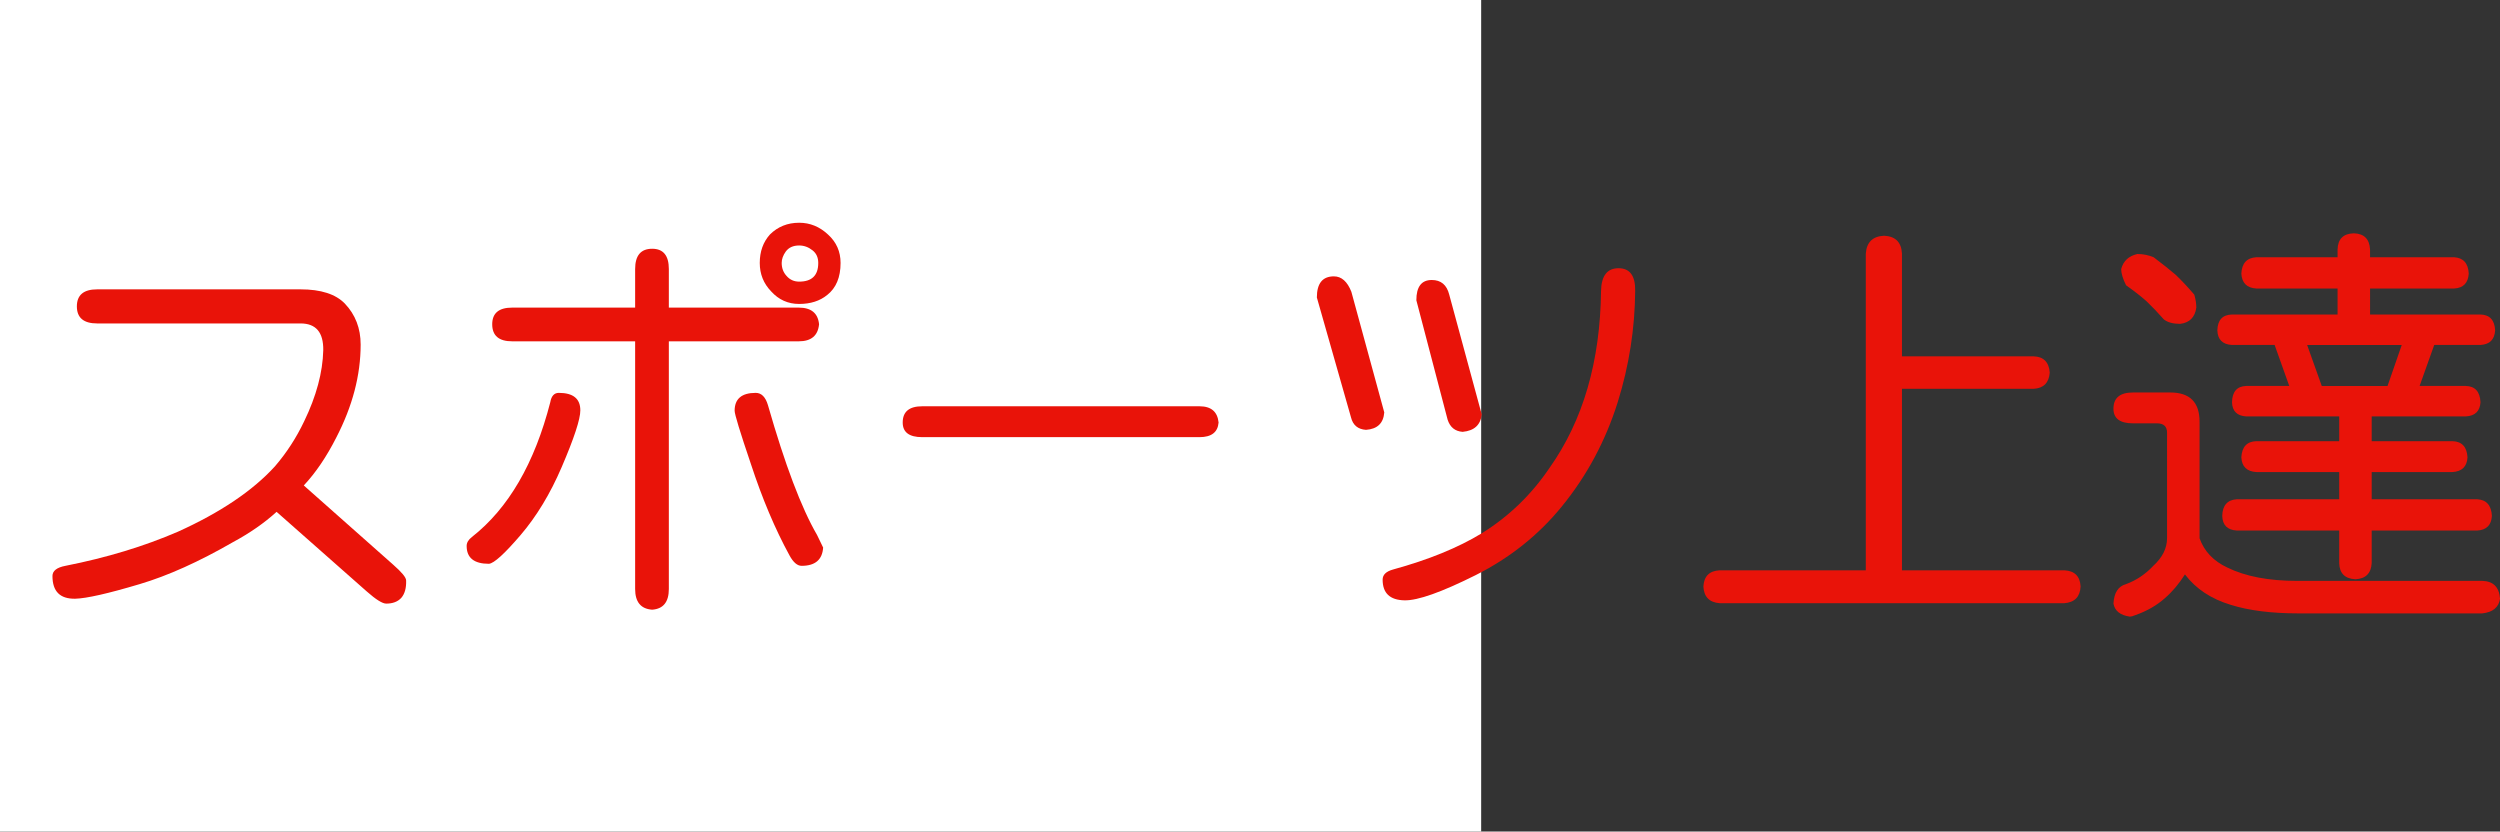
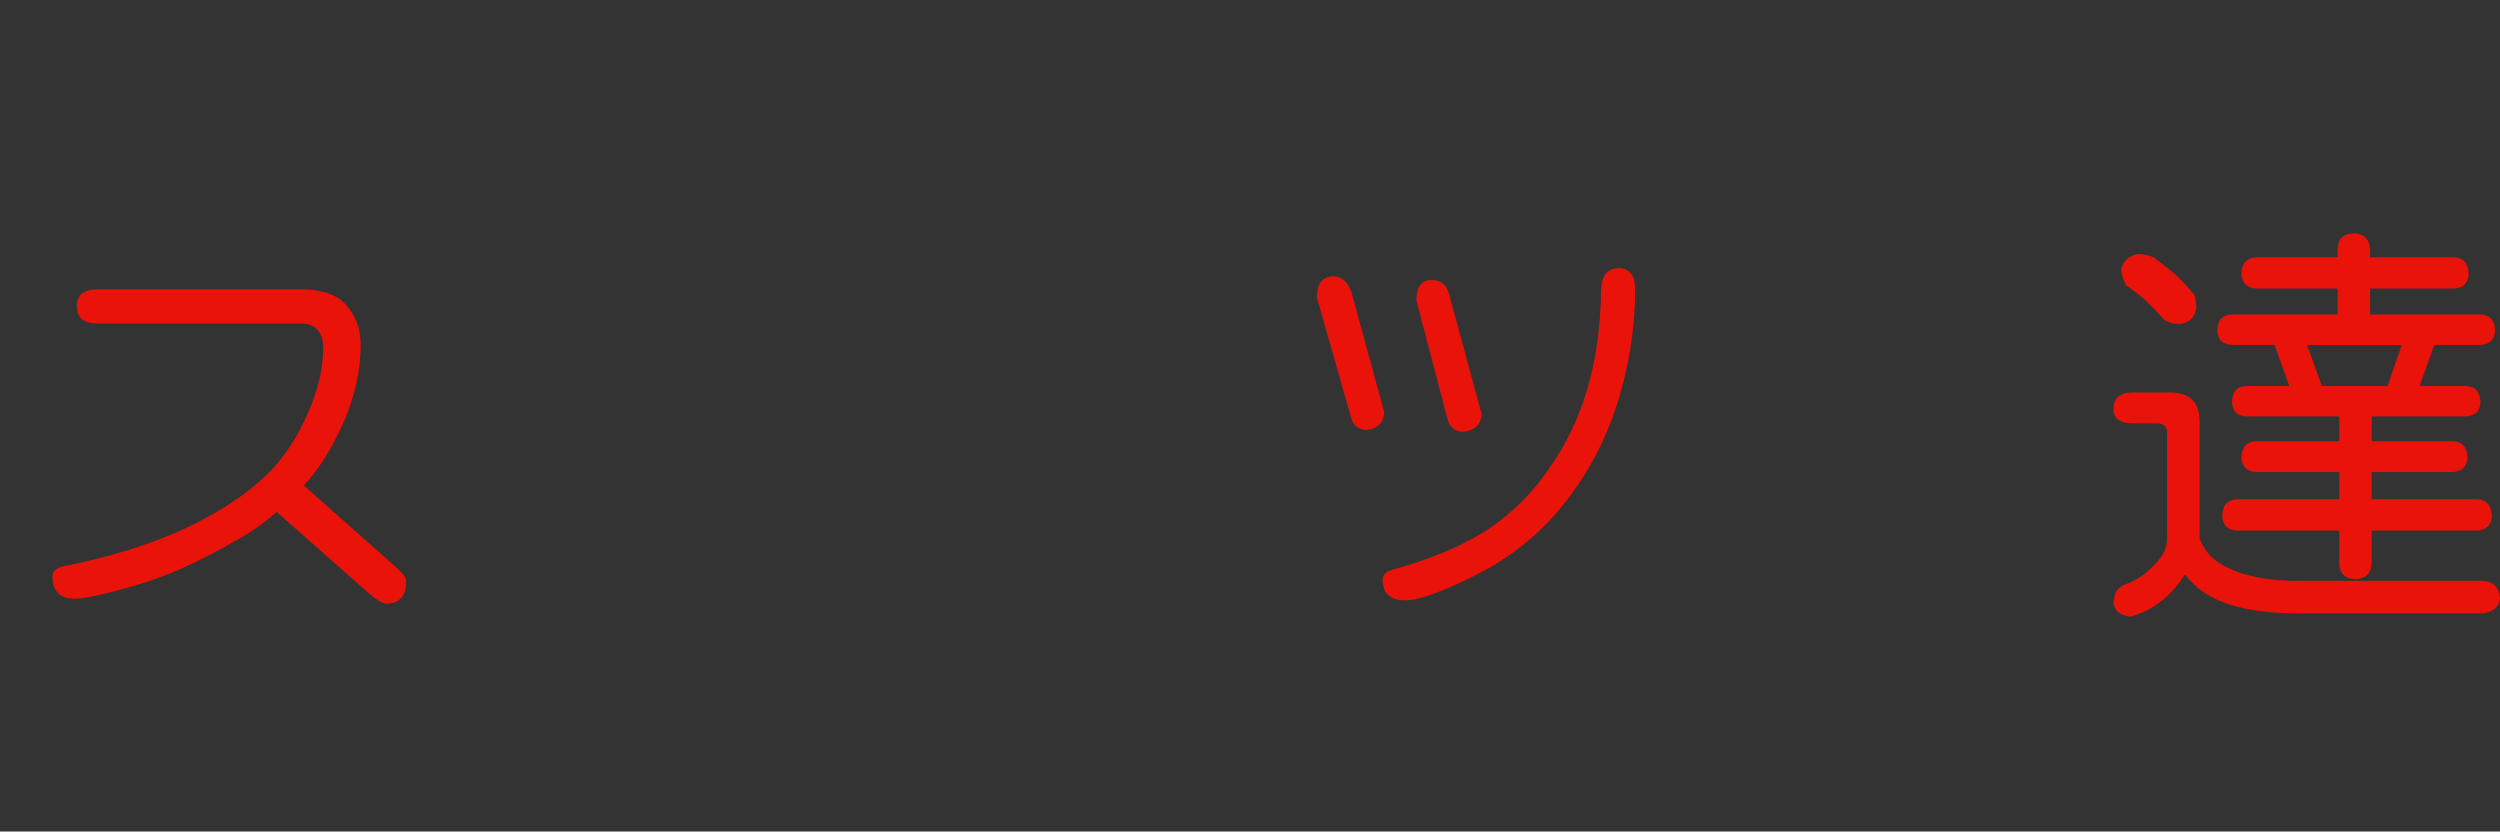
<svg xmlns="http://www.w3.org/2000/svg" xmlns:ns1="http://ns.adobe.com/AdobeIllustrator/10.0/" ns1:viewOrigin="0 32" ns1:rulerOrigin="0 0" ns1:pageBounds="0 32 320 0" width="96.208" height="32" viewBox="0 0 96.208 32" overflow="visible" enable-background="new 0 0 96.208 32" xml:space="preserve">
  <rect x="0" y="0" width="96.208" height="32" fill="#333333" stroke="none" />
  <g id="レイヤー_1" ns1:layer="yes" ns1:editable="no" ns1:dimmedPercent="50" ns1:rgbTrio="#4F008000FFFF">
-     <path ns1:knockout="Off" fill="#FFFFFF" d="M57,32H0V0h57V32z" />
-   </g>
+     </g>
  <g id="レイヤー_2" ns1:layer="yes" ns1:dimmedPercent="50" ns1:rgbTrio="#FFFF4F004F00">
    <g ns1:knockout="Off">
      <path ns1:knockout="Off" fill="#E91309" d="M3.739,11.135h7.828c0.781,0,1.349,0.183,1.703,0.547     c0.406,0.427,0.609,0.953,0.609,1.578c0,1.177-0.313,2.37-0.938,3.578c-0.375,0.74-0.792,1.354-1.25,1.844l3.438,3.047     c0.333,0.292,0.5,0.494,0.5,0.609c0.01,0.291-0.052,0.516-0.188,0.672c-0.136,0.146-0.328,0.219-0.578,0.219     c-0.146,0-0.396-0.156-0.75-0.469l-3.469-3.063c-0.469,0.428-1.031,0.818-1.688,1.172c-1.302,0.75-2.495,1.287-3.578,1.609     c-1.219,0.364-2.047,0.552-2.484,0.563c-0.583,0.01-0.875-0.281-0.875-0.875c0-0.197,0.167-0.328,0.5-0.391     c1.583-0.313,3.026-0.75,4.328-1.313c1.635-0.739,2.88-1.578,3.734-2.516c0.448-0.521,0.823-1.099,1.125-1.734     c0.469-0.969,0.713-1.88,0.734-2.734c0.01-0.688-0.281-1.031-0.875-1.031H3.739c-0.521,0-0.781-0.219-0.781-0.656     S3.218,11.135,3.739,11.135z" />
-       <path ns1:knockout="Off" fill="#E91309" d="M21.505,15.119c0.552,0,0.828,0.224,0.828,0.672c0,0.344-0.24,1.073-0.719,2.188     c-0.438,1.021-0.964,1.891-1.578,2.609c-0.615,0.719-1.021,1.089-1.219,1.109c-0.573,0-0.859-0.229-0.859-0.688     c0-0.125,0.067-0.239,0.203-0.344c1.406-1.104,2.411-2.833,3.016-5.188C21.218,15.239,21.328,15.119,21.505,15.119z      M19.708,11.838h4.734v-1.484c0-0.521,0.219-0.781,0.656-0.781c0.427,0,0.641,0.261,0.641,0.781v1.484h5     c0.479,0,0.739,0.214,0.781,0.641c-0.042,0.438-0.302,0.656-0.781,0.656h-5v9.531c0,0.5-0.214,0.766-0.641,0.797     c-0.438-0.031-0.656-0.297-0.656-0.797v-9.531h-4.734c-0.511,0-0.766-0.219-0.766-0.656     C18.942,12.052,19.197,11.838,19.708,11.838z M29.083,15.119c0.219,0,0.375,0.156,0.469,0.469c0.656,2.292,1.286,3.959,1.891,5     l0.234,0.484c-0.031,0.469-0.308,0.703-0.828,0.703c-0.167,0-0.323-0.135-0.469-0.406c-0.552-1.01-1.047-2.182-1.484-3.516     c-0.417-1.229-0.625-1.911-0.625-2.047C28.271,15.349,28.541,15.119,29.083,15.119z M30.755,8.572     c0.417,0,0.786,0.151,1.109,0.453c0.323,0.292,0.484,0.656,0.484,1.094c0,0.552-0.172,0.964-0.516,1.234     c-0.281,0.229-0.641,0.344-1.078,0.344c-0.427,0-0.787-0.161-1.078-0.484c-0.292-0.302-0.438-0.667-0.438-1.094     c0-0.438,0.13-0.802,0.391-1.094C29.932,8.724,30.307,8.572,30.755,8.572z M30.755,10.838c0.489,0,0.734-0.239,0.734-0.719     c0-0.208-0.073-0.37-0.219-0.484c-0.156-0.125-0.328-0.188-0.516-0.188c-0.229,0-0.401,0.078-0.516,0.234     c-0.104,0.146-0.156,0.292-0.156,0.438c0,0.198,0.063,0.365,0.188,0.5C30.396,10.765,30.557,10.838,30.755,10.838z" />
-       <path ns1:knockout="Off" fill="#E91309" d="M35.489,15.635h10.672c0.448,0,0.692,0.208,0.734,0.625     c-0.031,0.375-0.276,0.563-0.734,0.563H35.489c-0.5,0-0.75-0.188-0.75-0.563C34.739,15.843,34.989,15.635,35.489,15.635z" />
      <path ns1:knockout="Off" fill="#E91309" d="M51.333,10.635c0.292,0,0.516,0.198,0.672,0.594l1.266,4.641     c-0.031,0.417-0.266,0.641-0.703,0.672c-0.313-0.021-0.505-0.182-0.578-0.484l-1.313-4.609     C50.677,10.906,50.896,10.635,51.333,10.635z M62.286,10.322c0.438,0,0.651,0.292,0.641,0.875     c-0.011,1.448-0.234,2.875-0.672,4.281c-0.469,1.49-1.183,2.823-2.141,4c-0.896,1.104-2.005,1.99-3.328,2.656     c-1.313,0.656-2.224,0.979-2.734,0.969c-0.563-0.011-0.844-0.276-0.844-0.797c0-0.188,0.135-0.317,0.406-0.391     c1.364-0.375,2.5-0.838,3.406-1.391c1.042-0.646,1.911-1.484,2.609-2.516c1.292-1.823,1.953-4.094,1.984-6.813     C61.625,10.614,61.849,10.322,62.286,10.322z M55.099,10.775c0.354,0,0.578,0.188,0.672,0.563l1.25,4.609     c-0.042,0.406-0.287,0.63-0.734,0.672c-0.292-0.021-0.484-0.177-0.578-0.469l-1.203-4.594     C54.505,11.036,54.703,10.775,55.099,10.775z" />
-       <path ns1:knockout="Off" fill="#E91309" d="M72.505,9.072c0.438,0.021,0.667,0.25,0.688,0.688v3.953h5.063     c0.385,0.011,0.594,0.219,0.625,0.625c-0.031,0.396-0.24,0.604-0.625,0.625h-5.063v6.984h6.25     c0.396,0.021,0.604,0.229,0.625,0.625c-0.021,0.396-0.229,0.609-0.625,0.641H66.177c-0.396-0.031-0.604-0.245-0.625-0.641     c0.021-0.396,0.229-0.604,0.625-0.625h5.625V9.76C71.833,9.322,72.067,9.093,72.505,9.072z" />
      <path ns1:knockout="Off" fill="#E91309" d="M82.083,15.104h1.438c0.75,0,1.125,0.375,1.125,1.125v4.484     c0.177,0.5,0.531,0.875,1.063,1.125c0.698,0.344,1.594,0.516,2.688,0.516h7.125c0.427,0.01,0.656,0.239,0.688,0.688     c-0.052,0.333-0.281,0.521-0.688,0.563h-7.063c-1.042,0-1.912-0.109-2.609-0.328c-0.761-0.229-1.349-0.62-1.766-1.172     c-0.229,0.364-0.49,0.672-0.781,0.922C83,23.296,82.63,23.51,82.192,23.666c-0.094,0.041-0.172,0.063-0.234,0.063     c-0.365-0.053-0.573-0.219-0.625-0.5c0.021-0.417,0.182-0.667,0.484-0.75c0.396-0.146,0.745-0.38,1.047-0.703     c0.354-0.322,0.531-0.677,0.531-1.063V16.65c0-0.239-0.13-0.359-0.391-0.359h-0.922c-0.5,0-0.75-0.188-0.75-0.563     C81.333,15.312,81.583,15.104,82.083,15.104z M82.255,9.775c0.219,0,0.427,0.042,0.625,0.125     c0.344,0.261,0.625,0.484,0.844,0.672c0.229,0.219,0.469,0.474,0.719,0.766c0.052,0.177,0.078,0.344,0.078,0.5     c-0.052,0.375-0.261,0.583-0.625,0.625c-0.271,0-0.479-0.057-0.625-0.172c-0.24-0.271-0.458-0.5-0.656-0.688     c-0.208-0.188-0.474-0.396-0.797-0.625c-0.125-0.25-0.188-0.458-0.188-0.625C81.713,10.041,81.921,9.849,82.255,9.775z      M94.442,9.9c0.354,0.021,0.542,0.229,0.563,0.625c-0.021,0.365-0.208,0.558-0.563,0.578h-3.234v1h4.25     c0.354,0.011,0.542,0.214,0.563,0.609c-0.021,0.354-0.208,0.542-0.563,0.563h-1.781l-0.563,1.578h1.781     c0.354,0.011,0.542,0.219,0.563,0.625c-0.021,0.344-0.208,0.526-0.563,0.547h-3.625v0.953h3.109     c0.364,0.011,0.557,0.219,0.578,0.625c-0.021,0.354-0.214,0.542-0.578,0.563h-3.109v1.047h4.063     c0.354,0.021,0.542,0.234,0.563,0.641c-0.021,0.354-0.208,0.542-0.563,0.563h-4.063v1.25c-0.021,0.396-0.229,0.604-0.625,0.625     c-0.406-0.021-0.615-0.229-0.625-0.625v-1.25h-3.938c-0.365-0.021-0.552-0.208-0.563-0.563c0.01-0.406,0.198-0.619,0.563-0.641     h3.938v-1.047h-3.188c-0.365-0.021-0.558-0.208-0.578-0.563c0.021-0.406,0.213-0.614,0.578-0.625h3.188v-0.953h-3.578     c-0.354-0.021-0.537-0.203-0.547-0.547c0.01-0.406,0.192-0.614,0.547-0.625h1.656l-0.563-1.578h-1.641     c-0.365-0.021-0.552-0.208-0.563-0.563c0.01-0.396,0.198-0.599,0.563-0.609h4.063v-1h-3.125     c-0.365-0.021-0.558-0.213-0.578-0.578c0.021-0.396,0.213-0.604,0.578-0.625h3.125V9.604c0.01-0.406,0.219-0.614,0.625-0.625     c0.396,0.011,0.604,0.219,0.625,0.625V9.9H94.442z M89.349,14.854h2.531l0.547-1.578h-3.641L89.349,14.854z" />
    </g>
  </g>
</svg>